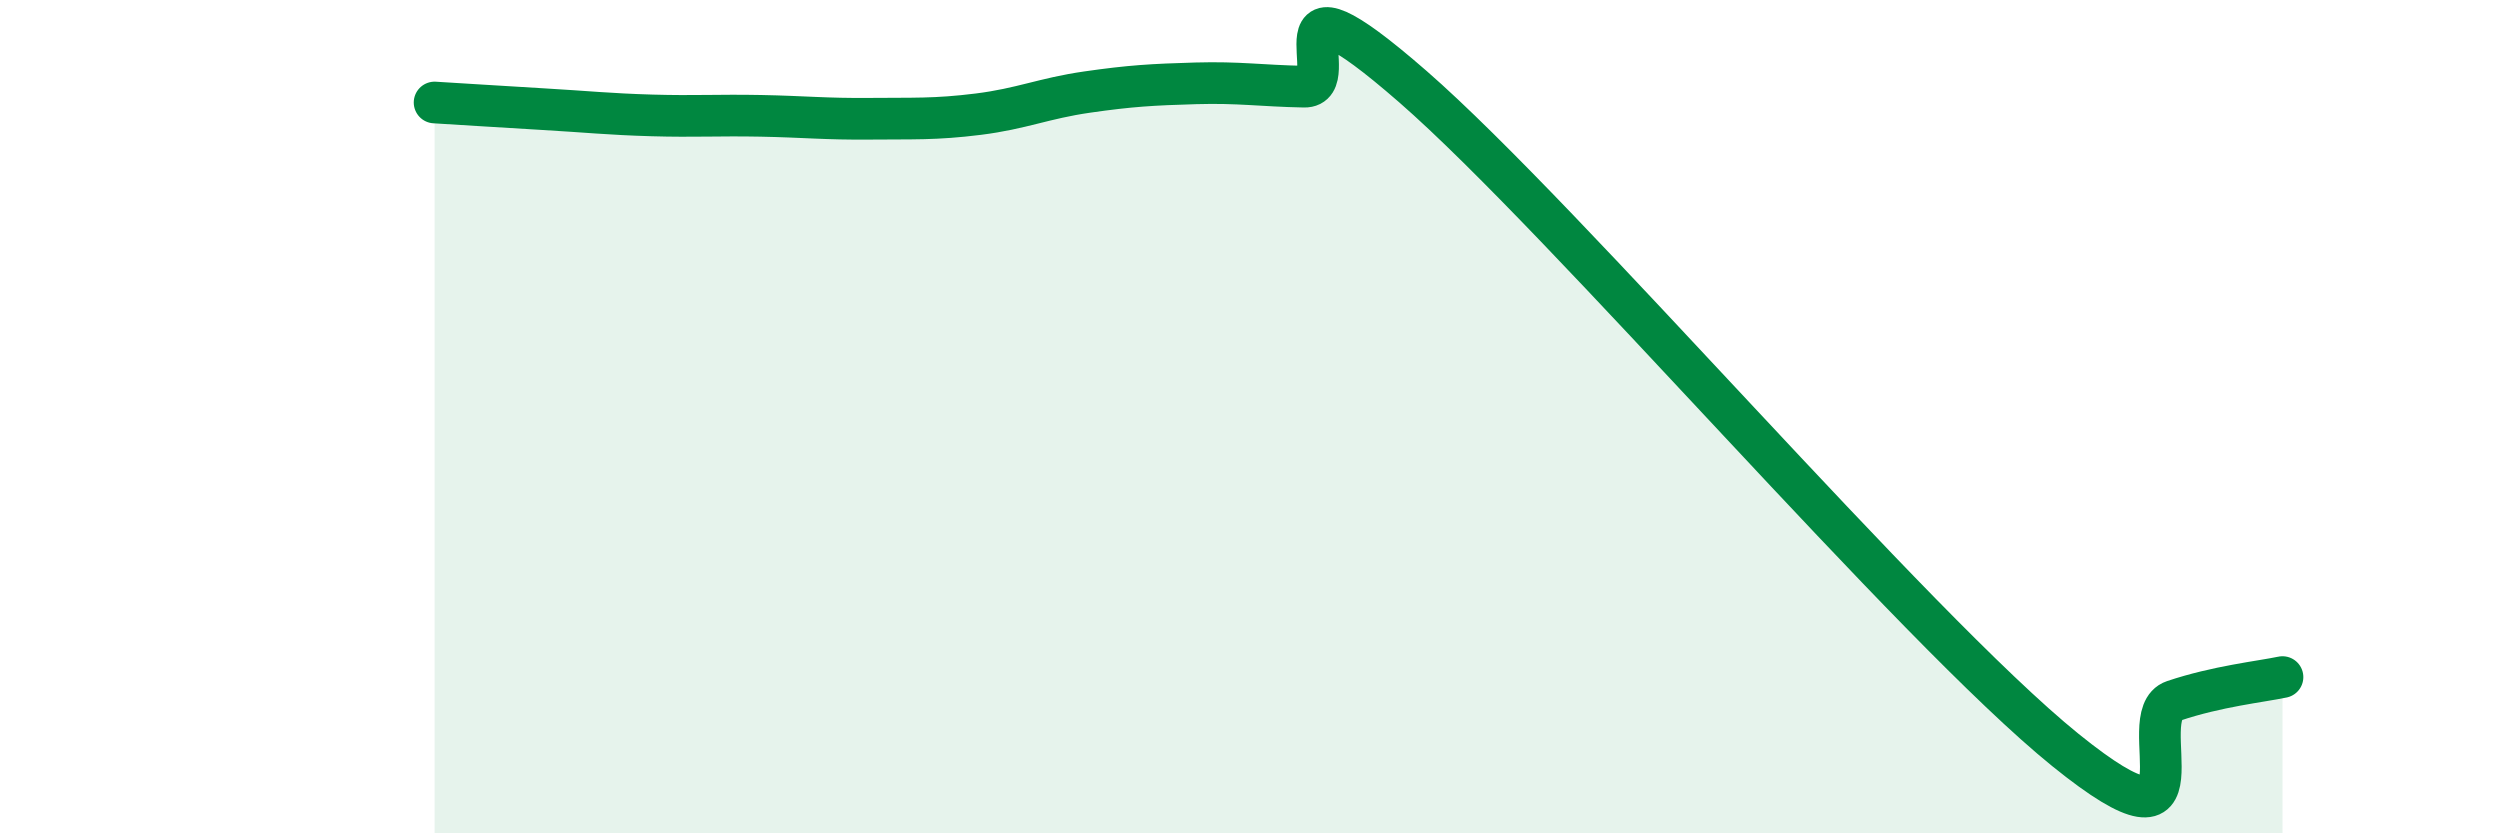
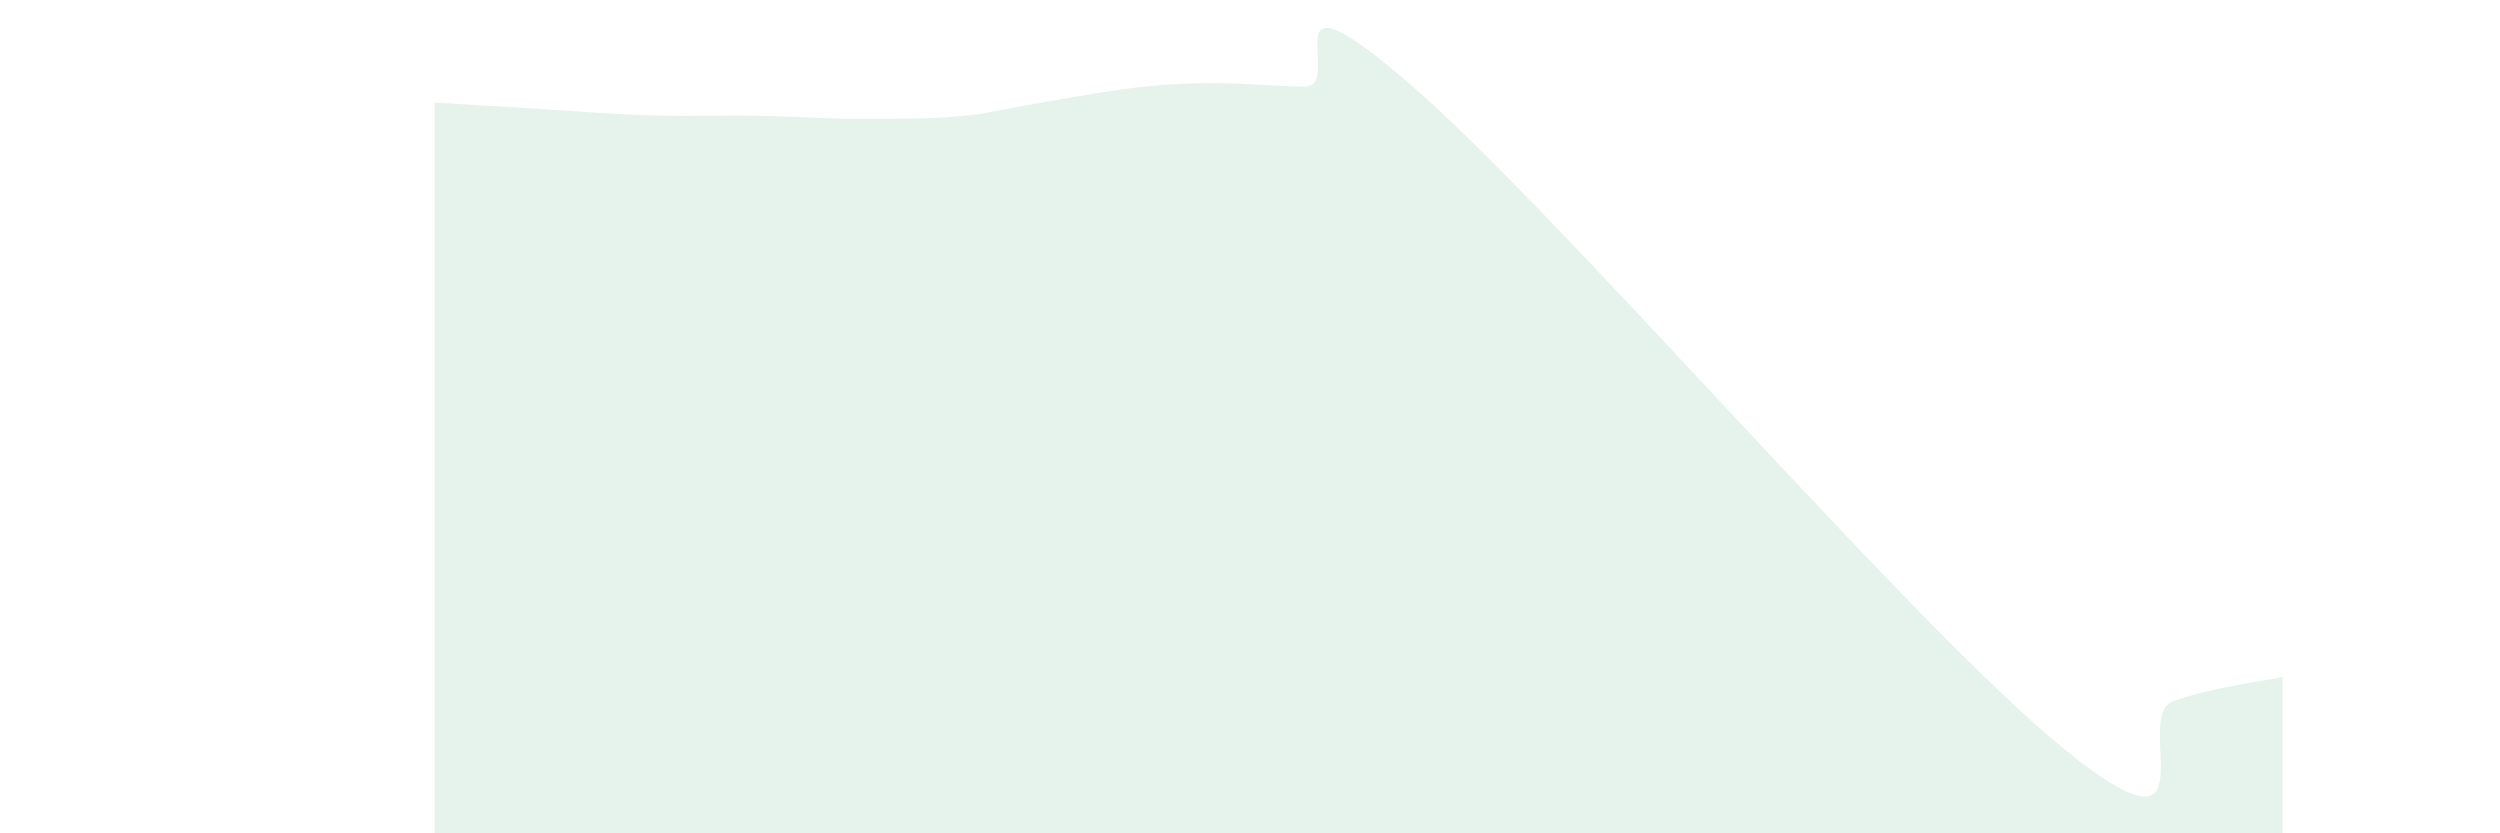
<svg xmlns="http://www.w3.org/2000/svg" width="60" height="20" viewBox="0 0 60 20">
-   <path d="M 10.43,2.46 C 10.95,2.49 12,2.56 13.04,2.62 C 14.08,2.68 14.61,2.74 15.65,2.77 C 16.69,2.8 17.22,2.76 18.26,2.78 C 19.3,2.8 19.83,2.86 20.87,2.85 C 21.91,2.84 22.44,2.87 23.48,2.74 C 24.52,2.61 25.05,2.36 26.09,2.21 C 27.13,2.06 27.66,2.03 28.7,2 C 29.74,1.97 30.26,2.06 31.3,2.08 C 32.34,2.1 30.26,-1.1 33.91,2.08 C 37.56,5.26 45.92,15.05 49.57,18 C 53.22,20.95 51.13,17.17 52.17,16.82 C 53.21,16.47 54.26,16.36 54.78,16.25L54.78 20L10.43 20Z" fill="#008740" opacity="0.1" stroke-linecap="round" stroke-linejoin="round" />
-   <path d="M 10.43,2.46 C 10.95,2.49 12,2.56 13.04,2.62 C 14.08,2.68 14.61,2.74 15.65,2.77 C 16.69,2.8 17.22,2.76 18.26,2.78 C 19.3,2.8 19.83,2.86 20.87,2.85 C 21.91,2.84 22.44,2.87 23.48,2.74 C 24.52,2.61 25.05,2.36 26.09,2.21 C 27.13,2.06 27.66,2.03 28.7,2 C 29.74,1.97 30.26,2.06 31.3,2.08 C 32.34,2.1 30.26,-1.1 33.91,2.08 C 37.56,5.26 45.92,15.05 49.57,18 C 53.22,20.95 51.13,17.17 52.17,16.82 C 53.21,16.47 54.26,16.36 54.78,16.25" stroke="#008740" stroke-width="1" fill="none" stroke-linecap="round" stroke-linejoin="round" />
+   <path d="M 10.43,2.46 C 10.95,2.49 12,2.56 13.04,2.62 C 14.08,2.68 14.61,2.74 15.65,2.77 C 16.69,2.8 17.22,2.76 18.26,2.78 C 19.3,2.8 19.83,2.86 20.87,2.85 C 21.91,2.84 22.44,2.87 23.48,2.74 C 27.13,2.06 27.66,2.03 28.7,2 C 29.74,1.97 30.26,2.06 31.3,2.08 C 32.34,2.1 30.26,-1.1 33.91,2.08 C 37.56,5.26 45.92,15.05 49.57,18 C 53.22,20.95 51.13,17.17 52.17,16.82 C 53.21,16.47 54.26,16.36 54.78,16.25L54.78 20L10.43 20Z" fill="#008740" opacity="0.1" stroke-linecap="round" stroke-linejoin="round" />
</svg>